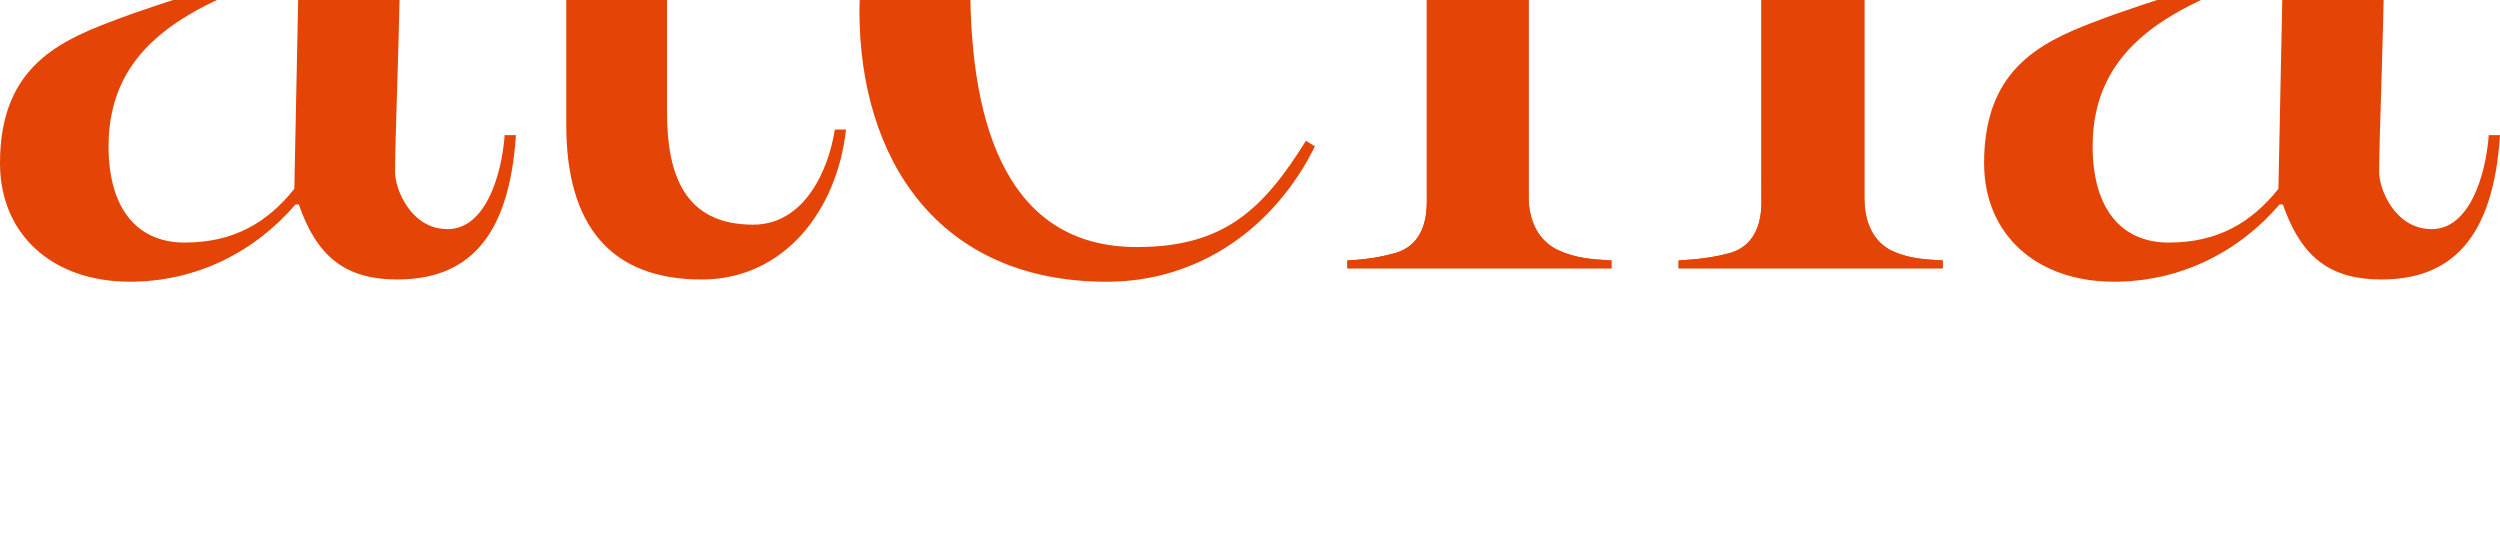
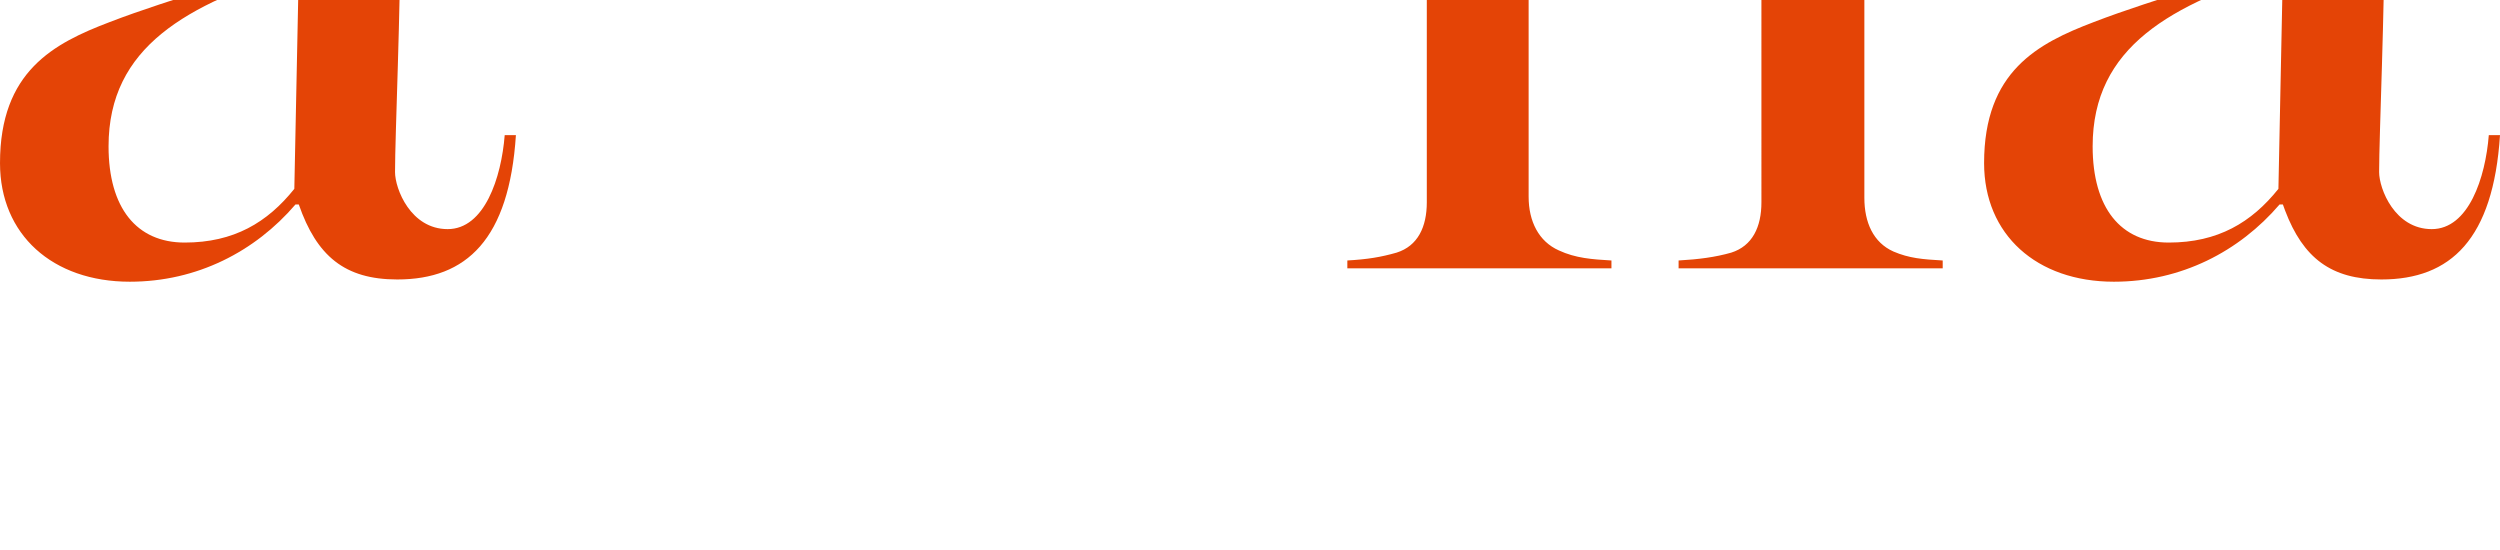
<svg xmlns="http://www.w3.org/2000/svg" xml:space="preserve" id="Calque_1" x="0" y="0" version="1.1" viewBox="170.81 528.96 2182.8 480">
  <style>.st0{fill:#e44406}</style>
  <g transform="translate(0 -480)">
-     <path d="M665.23 1118.16V817.21h-93.8v-15.63h95.75v-149.5h85.01v149.49h133.86v15.63H753.17v289.22c0 55.69 15.63 98.69 75.23 98.69 43.97 0 65.47-45.93 71.33-83.05h9.77c-7.82 70.35-53.74 130.93-126.04 130.93-80.13 0-118.23-47.87-118.23-134.83M921.2 1018.49c0-117.25 75.23-229.61 205.19-229.61 133.87 0 182.72 86.96 182.72 181.74v8.79h-291.17v16.62c0 126.04 34.2 228.64 145.59 228.64 76.22 0 110.41-33.22 147.54-92.82l7.82 4.88c-34.2 69.37-99.67 118.23-181.74 118.23-147.55-.01-215.95-107.49-215.95-236.47m293.13-50.8c0-78.17-14.66-169.04-88.92-169.04-61.56 0-104.54 69.38-107.48 170.99zm-166.11-241.35c40.07-70.35 64.49-119.21 85.98-155.36 17.59-30.29 35.18-42.02 59.61-42.02 22.47 0 39.08 18.57 39.08 37.13 0 24.43-11.73 35.18-35.18 53.74-29.32 23.45-66.44 48.86-144.61 111.39zM1347.21 1236.38c17.59-.98 29.31-2.93 42.99-6.84 18.57-5.86 26.38-22.47 26.38-43.97V876.81c-1.96-20.52-10.75-41.04-26.38-51.78-11.73-7.82-30.29-11.73-47.88-12.7v-5.87l159.26-10.74 3.91 3.9V869h1.95c37.14-36.15 74.26-80.12 158.29-80.12 90.87 0 132.89 61.56 132.89 154.38v238.41c0 21.5 7.82 39.08 25.4 46.9 13.68 5.87 25.41 6.84 43 7.82v6.84h-230.6v-6.84c17.6-.98 32.24-2.93 45.93-6.84 18.57-5.86 26.39-22.47 26.39-43.97V931.53c0-67.42-39.08-104.54-81.11-104.54-71.33 0-111.39 42.01-122.14 64.49v289.22c0 21.5 8.79 39.08 26.38 46.9 14.66 6.84 29.32 7.82 45.93 8.79v6.84h-230.6v-6.85z" class="st0" />
    <path d="M1347.21 1236.38c17.59-.98 29.31-2.93 42.99-6.84 18.57-5.86 26.38-22.47 26.38-43.97V876.81c-1.96-20.52-10.75-41.04-26.38-51.78-11.73-7.82-30.29-11.73-47.88-12.7v-5.87l159.26-10.74 3.91 3.9V869h1.95c37.14-36.15 74.26-80.12 158.29-80.12 90.87 0 132.89 61.56 132.89 154.38v238.41c0 21.5 7.82 39.08 25.4 46.9 13.68 5.87 25.41 6.84 43 7.82v6.84h-230.6v-6.84c17.6-.98 32.24-2.93 45.93-6.84 18.57-5.86 26.39-22.47 26.39-43.97V931.53c0-67.42-39.08-104.54-81.11-104.54-71.33 0-111.39 42.01-122.14 64.49v289.22c0 21.5 8.79 39.08 26.38 46.9 14.66 6.84 29.32 7.82 45.93 8.79v6.84h-230.6v-6.85zM2079.03 798.64c101.45-12.69 173.93 4.89 173.93 134.84 0 85.98-4.89 193.46-4.89 225.7 0 14.66 13.68 49.83 45.93 49.83 32.24 0 46.9-44.94 49.83-82.08h9.78c-5.87 90.87-43 126.04-103.58 126.04-44.03 0-68.3-18.86-84-60.02-.68-1.77-1.34-3.59-1.98-5.44h-2.93c-35.18 41.04-85.98 67.42-144.62 67.42-67.41 0-113.34-41.04-113.34-103.58 0-80.12 46.9-104.54 95.75-123.11 55.69-21.49 123.12-38.11 164.15-59.6v-69.38c0-17.56-2.92-100.62-84.03-100.62m81.11 375.21 3.9-191.51c-97.7 30.29-166.1 67.42-166.1 154.38 0 53.74 24.43 84.03 66.45 84.03 42.98 0 72.3-17.58 95.75-46.9" class="st0" />
    <circle cx="1990.04" cy="888.99" r="57.55" class="st0" />
    <path d="M346.68 798.64c101.45-12.69 173.93 4.89 173.93 134.84 0 85.98-4.89 193.46-4.89 225.7 0 14.66 13.68 49.83 45.93 49.83 32.24 0 46.9-44.94 49.83-82.08h9.78c-5.87 90.87-43 126.04-103.58 126.04-45.93 0-70.35-20.52-85.98-65.46h-2.93c-35.18 41.04-85.98 67.42-144.62 67.42-67.41 0-113.34-41.04-113.34-103.58 0-80.12 46.9-104.54 95.75-123.11 55.69-21.49 123.12-38.11 164.15-59.6v-69.38c.01-17.56-2.92-100.62-84.03-100.62m81.11 375.21 3.9-191.51c-97.7 30.29-166.1 67.42-166.1 154.38 0 53.74 24.43 84.03 66.45 84.03 42.98 0 72.3-17.58 95.75-46.9" class="st0" />
-     <circle cx="257.69" cy="888.99" r="57.55" class="st0" />
-     <path d="M1705.28 926.11v.12c.12-.12.12-.37.12-.49.01.01.01.13-.12.37m-.12.73c0-.12.12-.24.12-.37v-.24c0 .12-.12.24-.12.37zm-.24.74.12-.12c0-.24.12-.37.12-.61 0 .12 0 .12-.12.24 0 .24-.12.36-.12.49" class="st0" />
  </g>
</svg>